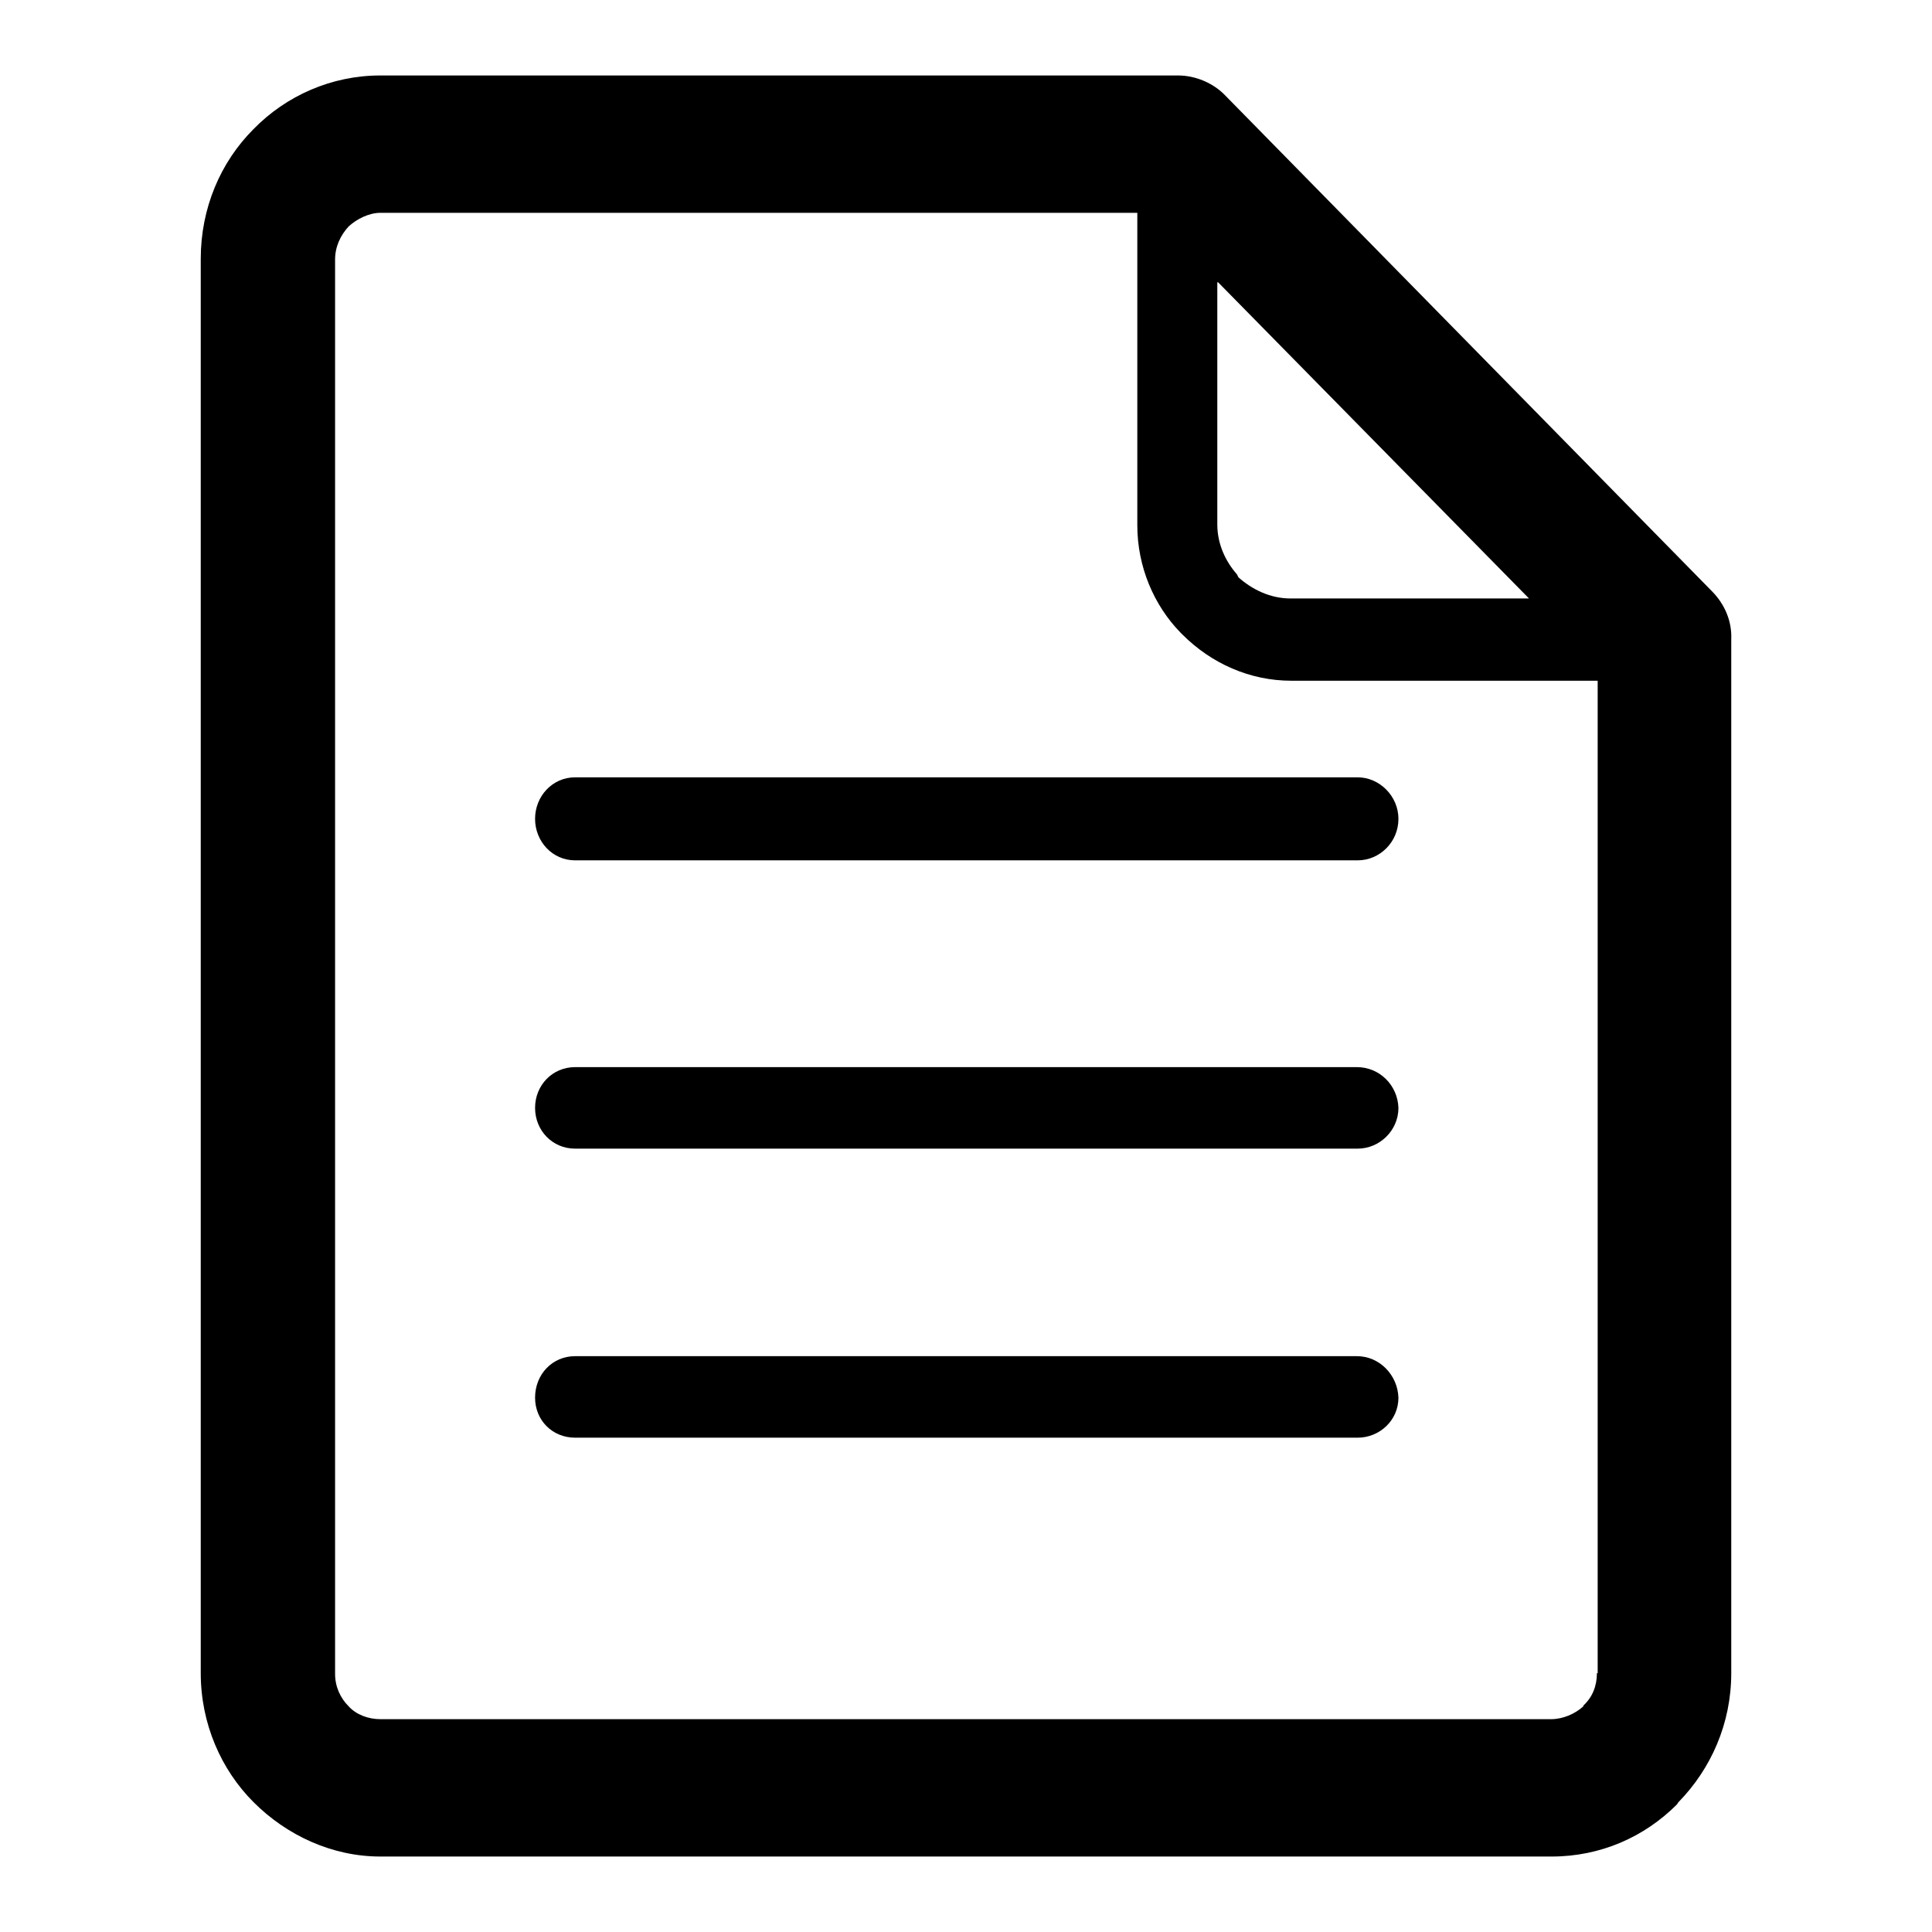
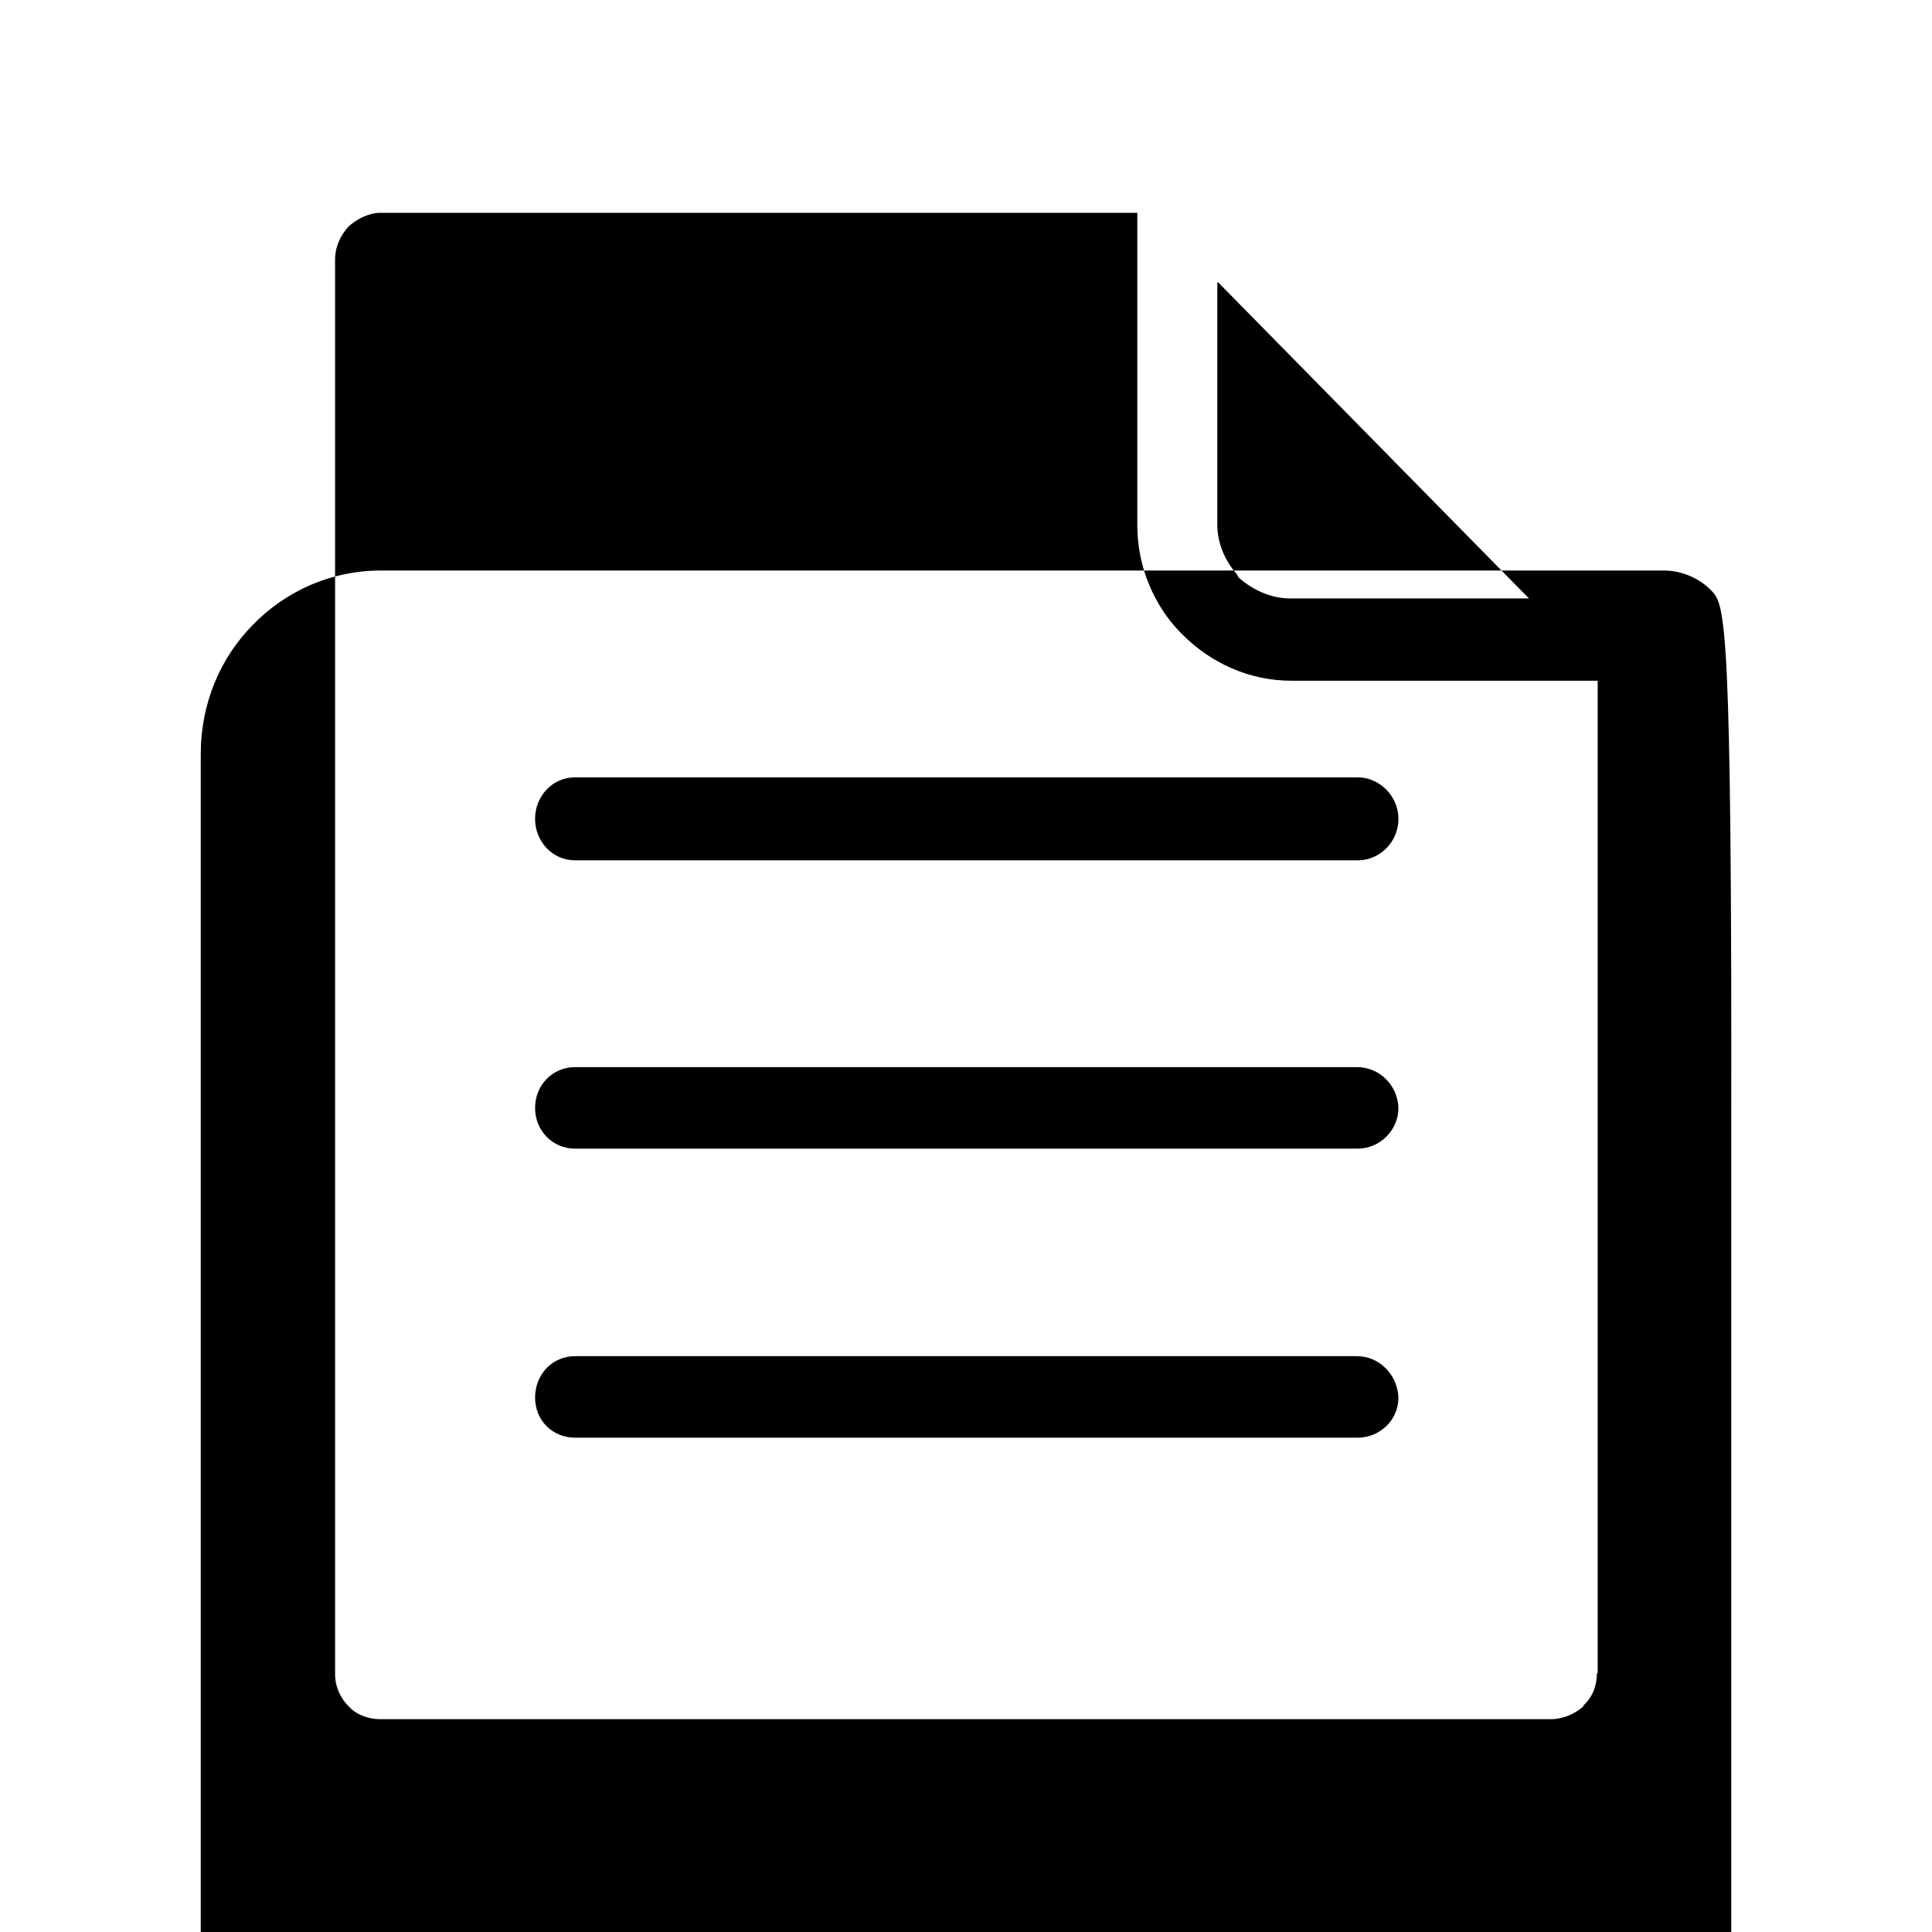
<svg xmlns="http://www.w3.org/2000/svg" version="1.1" x="0px" y="0px" viewBox="0 0 256 256" enable-background="new 0 0 256 256" xml:space="preserve">
  <g>
-     <path fill="#000000" d="M179.8,179.7H76.2c-3,0-5.3,2.4-5.3,5.5c0,3,2.3,5.3,5.3,5.3h103.7c2.9,0,5.4-2.3,5.4-5.3 C185.2,182.2,182.8,179.7,179.8,179.7L179.8,179.7z M70.9,108.5L70.9,108.5c0,3,2.3,5.5,5.3,5.5h103.7c2.9,0,5.4-2.4,5.4-5.5 c0-3-2.5-5.5-5.4-5.5H76.2C73.2,103,70.9,105.5,70.9,108.5L70.9,108.5z M226.8,78.3L226.8,78.3l-64.4-65.6c-1.6-1.7-4-2.7-6.3-2.7 H50.4c-6.5,0-12.5,2.7-16.8,7.1c-4.4,4.4-7,10.5-7,17.2v187.4c0,6.7,2.7,12.8,7,17.1l0,0l0,0c4.4,4.4,10.4,7.2,16.8,7.2h155.2 c6.5,0,12.3-2.6,16.6-6.9l0.2-0.3c4.3-4.4,7-10.4,7-17.1v-137C229.5,82.4,228.6,80.1,226.8,78.3L226.8,78.3z M161.4,37.4 L161.4,37.4l41.2,41.9H171c-2.7,0-5.1-1.2-6.9-2.8l-0.2-0.4c-1.5-1.7-2.6-4-2.6-6.6V37.4L161.4,37.4z M211.6,221.7L211.6,221.7 c0,1.7-0.6,3.2-1.8,4.3v0.1c-1.1,1-2.7,1.7-4.3,1.7H50.4c-1.6,0-3.2-0.6-4.2-1.7l0,0c-1.1-1.1-1.8-2.6-1.8-4.3V34.4 c0-1.7,0.7-3.2,1.8-4.4c1.1-1,2.7-1.8,4.2-1.8h100.3v41.4c0,5.5,2.2,10.6,5.7,14.2l0.3,0.3c3.8,3.8,8.9,6.1,14.4,6.1h40.6V221.7 L211.6,221.7z M179.8,141.4L179.8,141.4H76.2c-3,0-5.3,2.4-5.3,5.4c0,3,2.3,5.4,5.3,5.4h103.7c2.9,0,5.4-2.4,5.4-5.4 C185.2,143.8,182.8,141.4,179.8,141.4L179.8,141.4z" />
+     <path fill="#000000" d="M179.8,179.7H76.2c-3,0-5.3,2.4-5.3,5.5c0,3,2.3,5.3,5.3,5.3h103.7c2.9,0,5.4-2.3,5.4-5.3 C185.2,182.2,182.8,179.7,179.8,179.7L179.8,179.7z M70.9,108.5L70.9,108.5c0,3,2.3,5.5,5.3,5.5h103.7c2.9,0,5.4-2.4,5.4-5.5 c0-3-2.5-5.5-5.4-5.5H76.2C73.2,103,70.9,105.5,70.9,108.5L70.9,108.5z M226.8,78.3L226.8,78.3c-1.6-1.7-4-2.7-6.3-2.7 H50.4c-6.5,0-12.5,2.7-16.8,7.1c-4.4,4.4-7,10.5-7,17.2v187.4c0,6.7,2.7,12.8,7,17.1l0,0l0,0c4.4,4.4,10.4,7.2,16.8,7.2h155.2 c6.5,0,12.3-2.6,16.6-6.9l0.2-0.3c4.3-4.4,7-10.4,7-17.1v-137C229.5,82.4,228.6,80.1,226.8,78.3L226.8,78.3z M161.4,37.4 L161.4,37.4l41.2,41.9H171c-2.7,0-5.1-1.2-6.9-2.8l-0.2-0.4c-1.5-1.7-2.6-4-2.6-6.6V37.4L161.4,37.4z M211.6,221.7L211.6,221.7 c0,1.7-0.6,3.2-1.8,4.3v0.1c-1.1,1-2.7,1.7-4.3,1.7H50.4c-1.6,0-3.2-0.6-4.2-1.7l0,0c-1.1-1.1-1.8-2.6-1.8-4.3V34.4 c0-1.7,0.7-3.2,1.8-4.4c1.1-1,2.7-1.8,4.2-1.8h100.3v41.4c0,5.5,2.2,10.6,5.7,14.2l0.3,0.3c3.8,3.8,8.9,6.1,14.4,6.1h40.6V221.7 L211.6,221.7z M179.8,141.4L179.8,141.4H76.2c-3,0-5.3,2.4-5.3,5.4c0,3,2.3,5.4,5.3,5.4h103.7c2.9,0,5.4-2.4,5.4-5.4 C185.2,143.8,182.8,141.4,179.8,141.4L179.8,141.4z" />
  </g>
</svg>